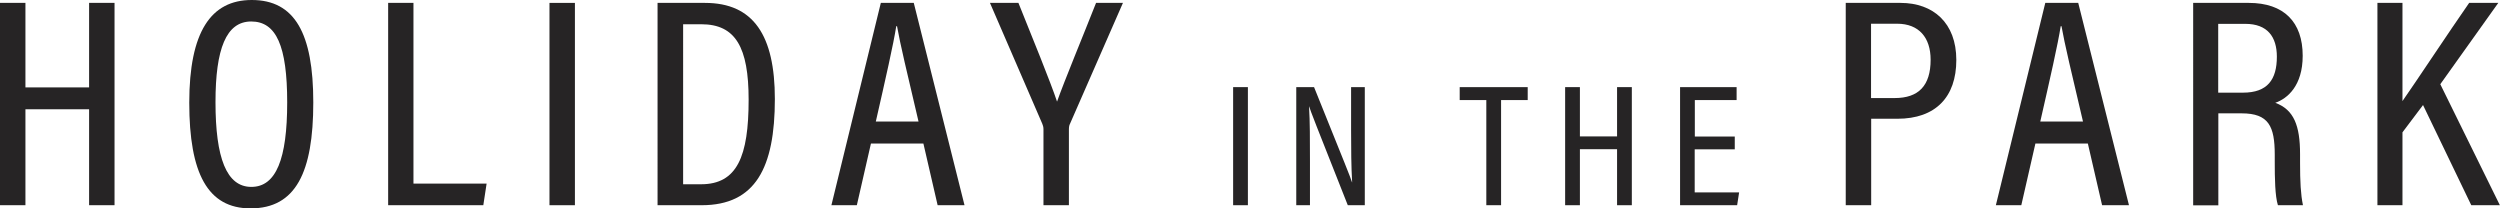
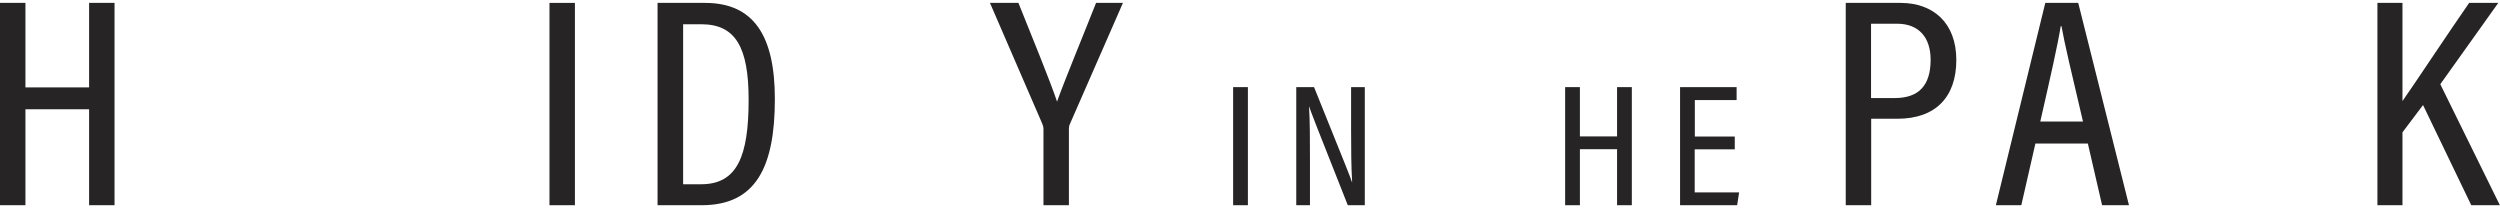
<svg xmlns="http://www.w3.org/2000/svg" id="_レイヤー_2" viewBox="0 0 189.68 15.81">
  <defs>
    <style>.cls-1{fill:#262425;}</style>
  </defs>
  <g id="_制作">
    <g>
      <path class="cls-1" d="M0,.22H1.93V6.63H6.76V.22h1.93V15.57h-1.93v-7.28H1.93v7.28H0V.22Z" />
-       <path class="cls-1" d="M23.77,7.77c0,5.31-1.33,8.04-4.76,8.04-3.25,0-4.65-2.65-4.65-8.02S16,0,19.1,0c3.27,0,4.67,2.54,4.67,7.77Zm-7.42-.02c0,4.24,.84,6.43,2.72,6.43s2.72-2.12,2.72-6.41-.83-6.14-2.73-6.14-2.71,2.08-2.71,6.11Z" />
-       <path class="cls-1" d="M29.44,.22h1.93V13.93h5.55l-.25,1.64h-7.22V.22Z" />
      <path class="cls-1" d="M43.62,.22V15.57h-1.93V.22h1.93Z" />
      <path class="cls-1" d="M49.9,.22h3.59c3.69,0,5.3,2.48,5.3,7.29,0,5.21-1.47,8.06-5.55,8.06h-3.35V.22Zm1.94,13.76h1.35c2.74,0,3.61-2.11,3.61-6.42,0-3.97-.99-5.72-3.59-5.72h-1.38V13.98Z" />
-       <path class="cls-1" d="M66.08,10.89l-1.07,4.68h-1.93L66.83,.22h2.5l3.85,15.35h-2.04l-1.08-4.68h-3.99Zm3.61-1.67c-.85-3.61-1.41-5.96-1.63-7.23h-.06c-.21,1.35-.82,4.03-1.55,7.23h3.24Z" />
      <path class="cls-1" d="M79.17,15.57v-5.77c0-.16-.04-.29-.09-.41L75.11,.22h2.16c1.03,2.56,2.45,6.04,2.93,7.49,.55-1.56,2-5.05,2.96-7.49h2.04l-4.02,9.18c-.05,.09-.08,.23-.08,.42v5.75h-1.92Z" />
      <path class="cls-1" d="M94.68,6.61V15.57h-1.12V6.61h1.12Z" />
      <path class="cls-1" d="M98.35,15.57V6.61h1.35c2.4,5.96,2.76,6.83,2.88,7.22h.01c-.07-1.18-.08-2.52-.08-3.98v-3.24h1.04V15.57h-1.29c-2.49-6.28-2.82-7.13-2.93-7.49h-.01c.07,1.12,.07,2.56,.07,4.17v3.32h-1.04Z" />
-       <path class="cls-1" d="M112.77,7.59h-2.02v-.98h5.16v.98h-2.02v7.98h-1.12V7.59Z" />
      <path class="cls-1" d="M118.75,6.61h1.12v3.74h2.82v-3.74h1.12V15.57h-1.12v-4.25h-2.82v4.25h-1.12V6.61Z" />
      <path class="cls-1" d="M131.61,11.33h-3.03v3.27h3.37l-.15,.97h-4.33V6.61h4.29v.98h-3.17v2.77h3.03v.97Z" />
      <path class="cls-1" d="M140.03,.22h4.17c2.48,0,4.23,1.52,4.23,4.33s-1.57,4.46-4.47,4.46h-1.99v6.56h-1.93V.22Zm1.93,7.22h1.79c1.82,0,2.73-.94,2.73-2.91,0-1.67-.88-2.73-2.54-2.73h-1.98V7.44Z" />
      <path class="cls-1" d="M154.43,10.89l-1.07,4.68h-1.93L155.18,.22h2.5l3.85,15.35h-2.04l-1.08-4.68h-3.99Zm3.61-1.67c-.85-3.61-1.41-5.96-1.63-7.23h-.06c-.21,1.35-.82,4.03-1.55,7.23h3.24Z" />
-       <path class="cls-1" d="M168.31,8.61v6.97h-1.91V.22h4.22c2.67,0,4.09,1.46,4.09,4.01,0,2.28-1.16,3.25-2.08,3.57,1.41,.52,1.88,1.72,1.88,3.9v.61c0,1.49,.05,2.44,.22,3.26h-1.9c-.22-.7-.24-2.04-.24-3.3v-.53c0-2.16-.46-3.14-2.51-3.14h-1.77Zm0-1.58h1.87c1.86,0,2.57-.99,2.57-2.73,0-1.5-.71-2.49-2.39-2.49h-2.06V7.02Z" />
      <path class="cls-1" d="M180.38,.22h1.9V7.67c1.07-1.53,3.52-5.24,5.06-7.45h2.21l-4.4,6.17,4.52,9.18h-2.17l-3.66-7.6-1.56,2.07v5.53h-1.9V.22Z" />
    </g>
  </g>
</svg>